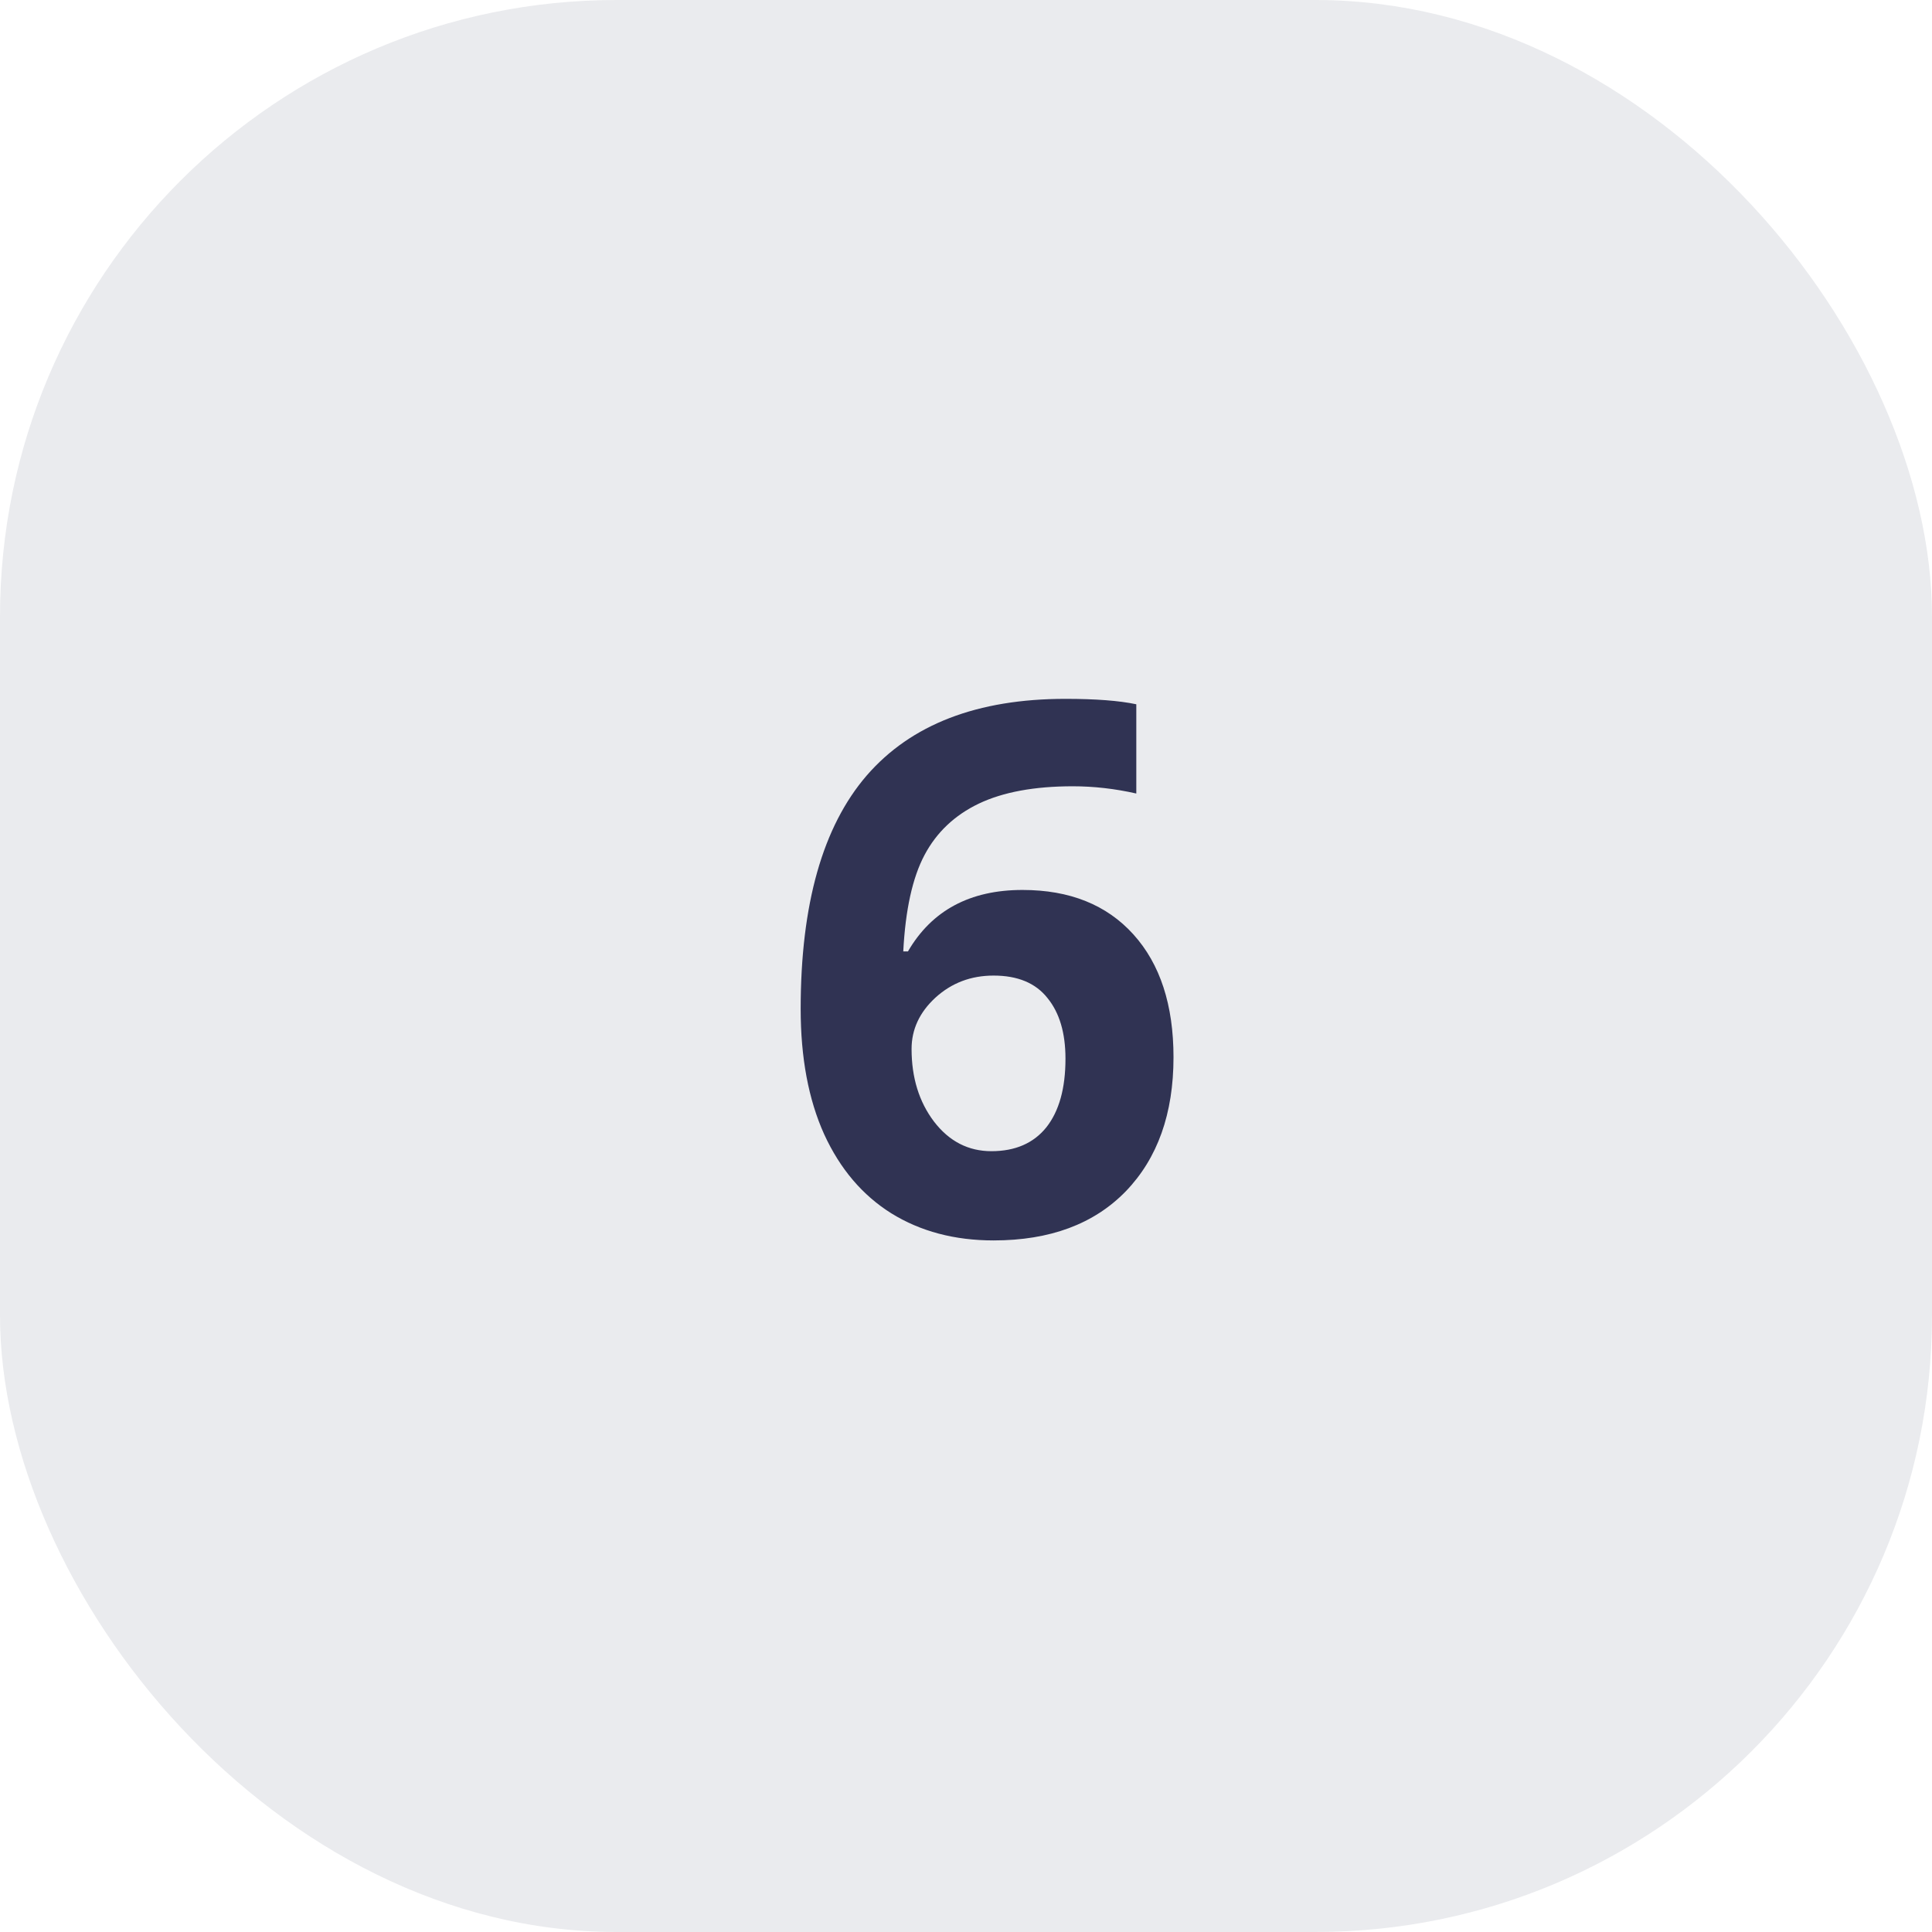
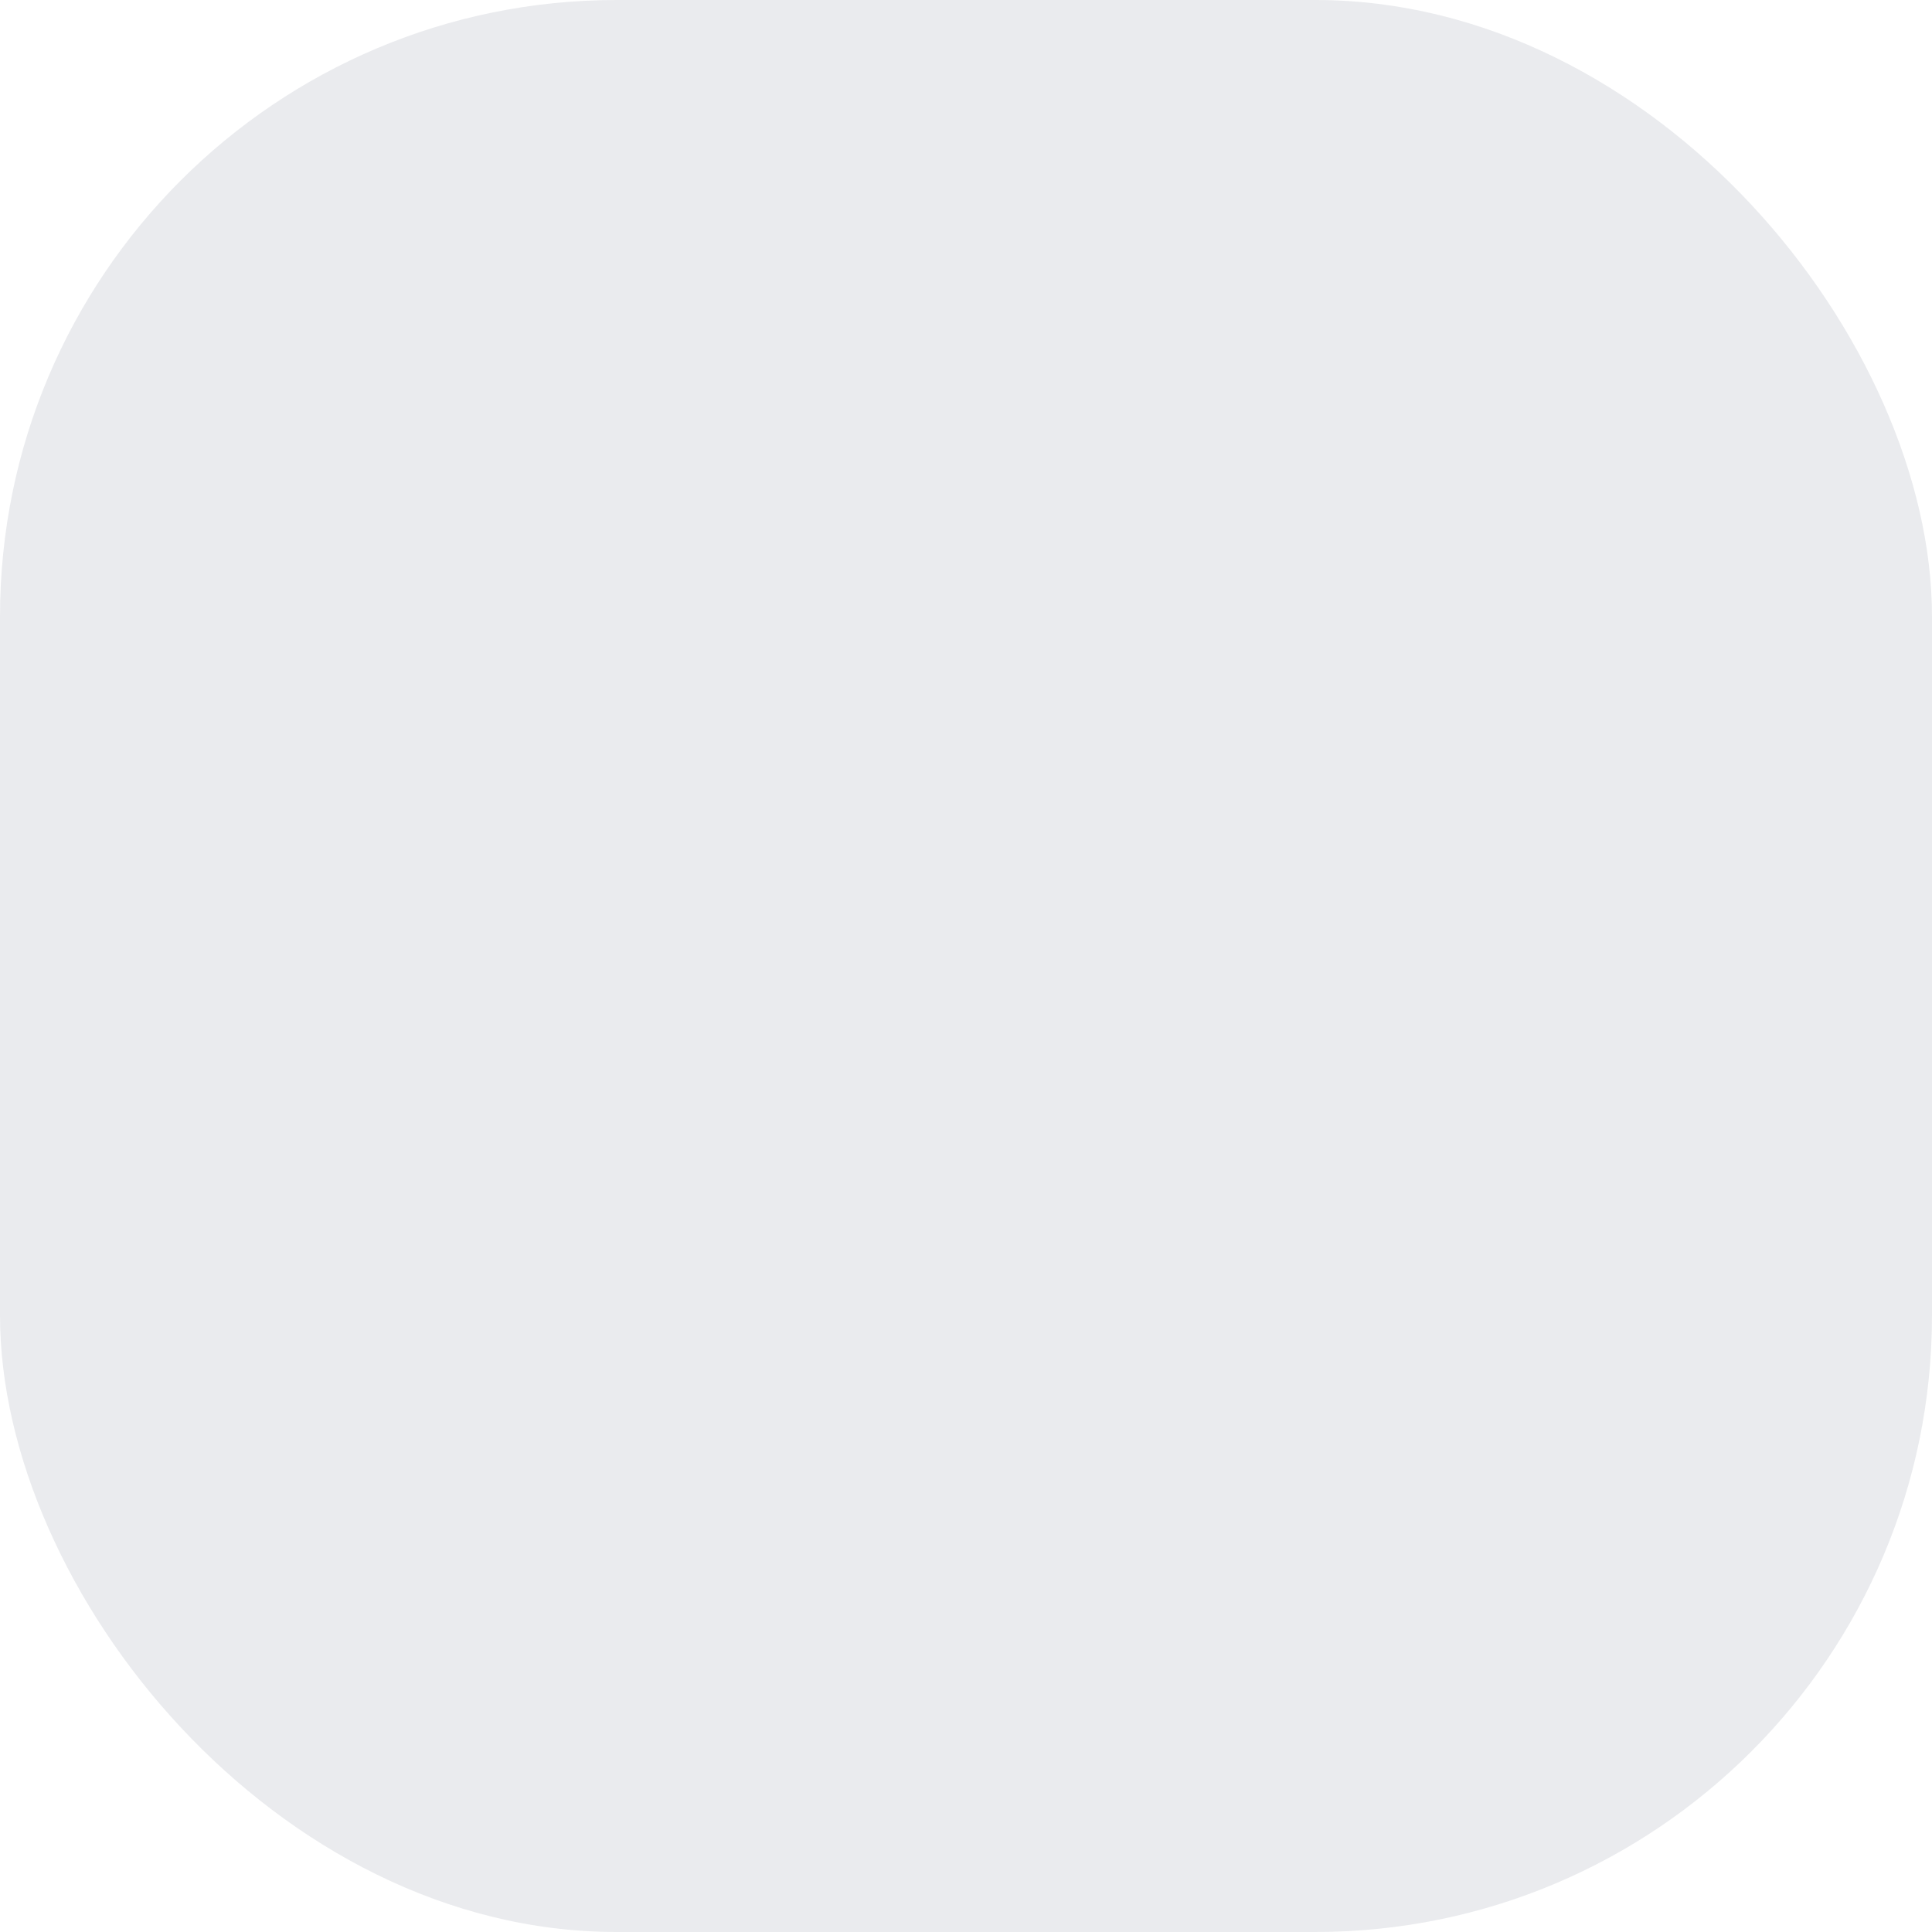
<svg xmlns="http://www.w3.org/2000/svg" width="47" height="47" viewBox="0 0 47 47" fill="none">
  <rect width="47" height="47" rx="15" fill="#303353" fill-opacity="0.1" />
-   <path d="M19.478 24.542C19.478 21.999 20.014 20.106 21.086 18.864C22.164 17.622 23.776 17.001 25.92 17.001C26.652 17.001 27.227 17.045 27.643 17.133V19.304C27.121 19.186 26.606 19.128 26.096 19.128C25.164 19.128 24.402 19.269 23.811 19.55C23.225 19.831 22.785 20.247 22.492 20.798C22.199 21.349 22.026 22.131 21.974 23.145H22.088C22.668 22.148 23.597 21.65 24.874 21.65C26.023 21.65 26.922 22.011 27.572 22.731C28.223 23.452 28.548 24.448 28.548 25.72C28.548 27.091 28.161 28.178 27.388 28.98C26.614 29.777 25.542 30.176 24.171 30.176C23.222 30.176 22.393 29.956 21.684 29.517C20.981 29.077 20.436 28.436 20.049 27.592C19.668 26.748 19.478 25.731 19.478 24.542ZM24.118 28.005C24.698 28.005 25.144 27.811 25.454 27.425C25.765 27.032 25.92 26.476 25.92 25.755C25.92 25.128 25.774 24.636 25.481 24.278C25.194 23.915 24.757 23.733 24.171 23.733C23.62 23.733 23.149 23.912 22.756 24.27C22.369 24.627 22.176 25.043 22.176 25.518C22.176 26.215 22.358 26.804 22.721 27.284C23.09 27.765 23.556 28.005 24.118 28.005Z" fill="#303353" />
</svg>